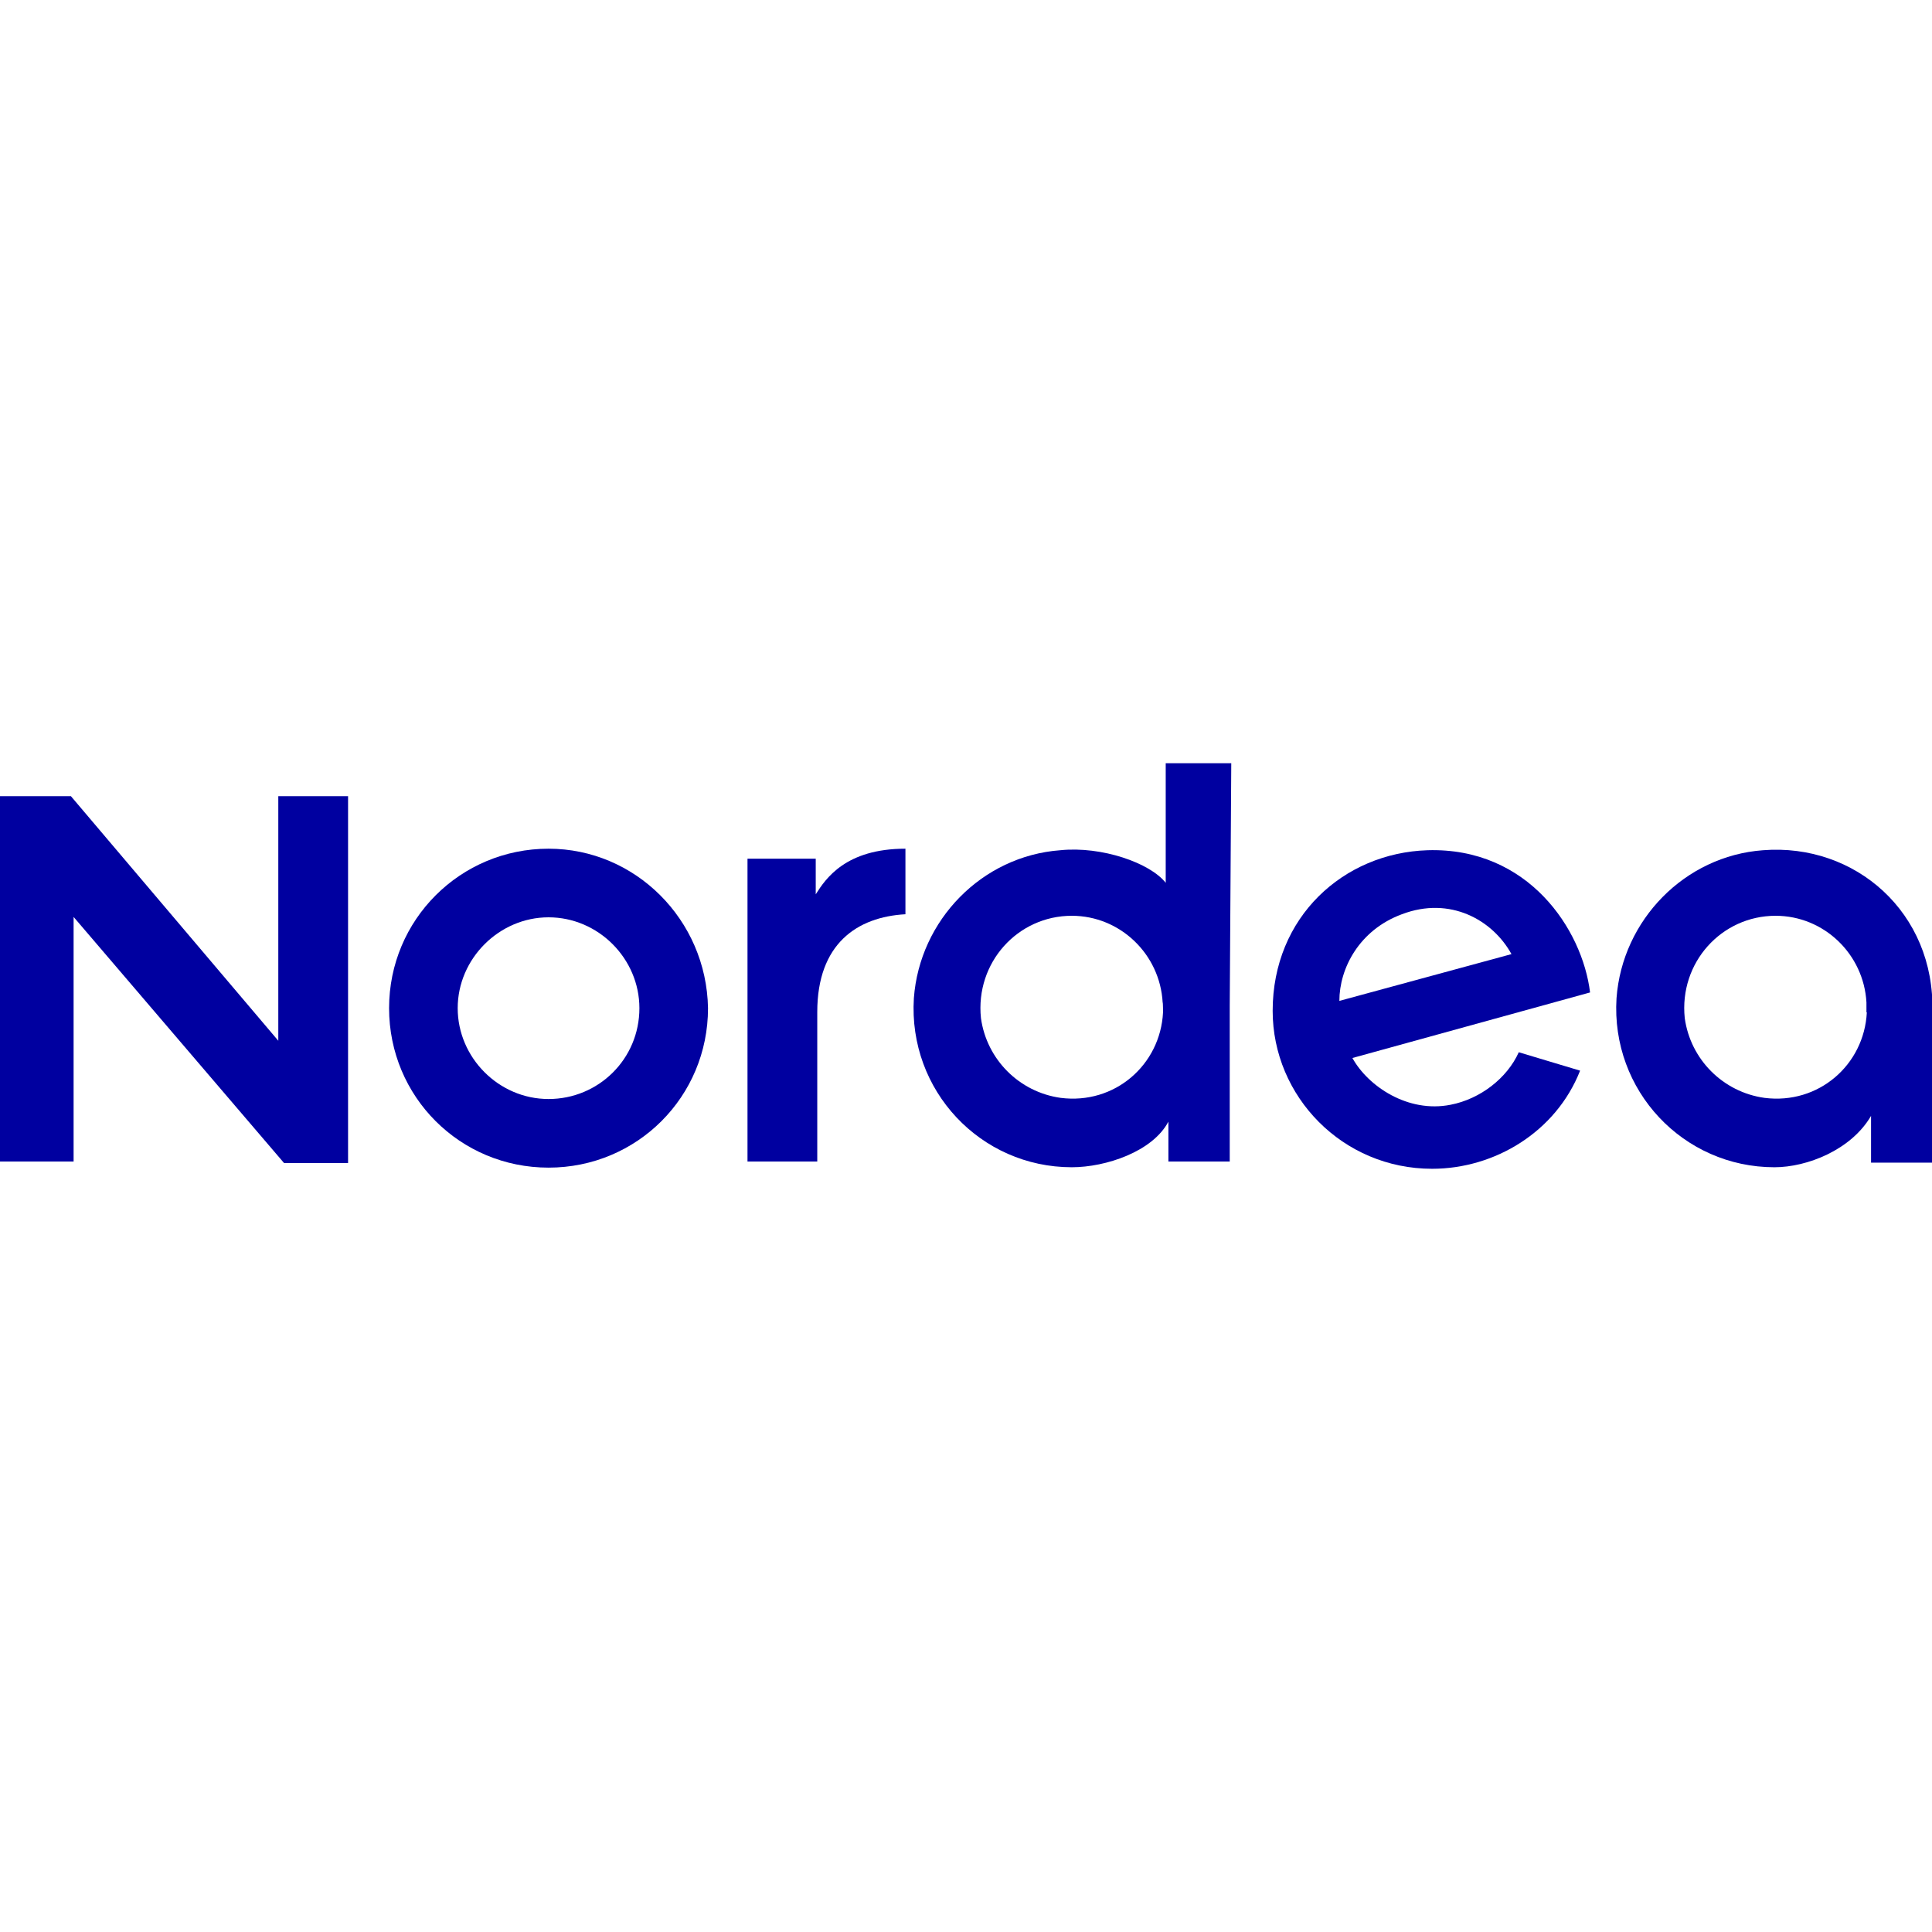
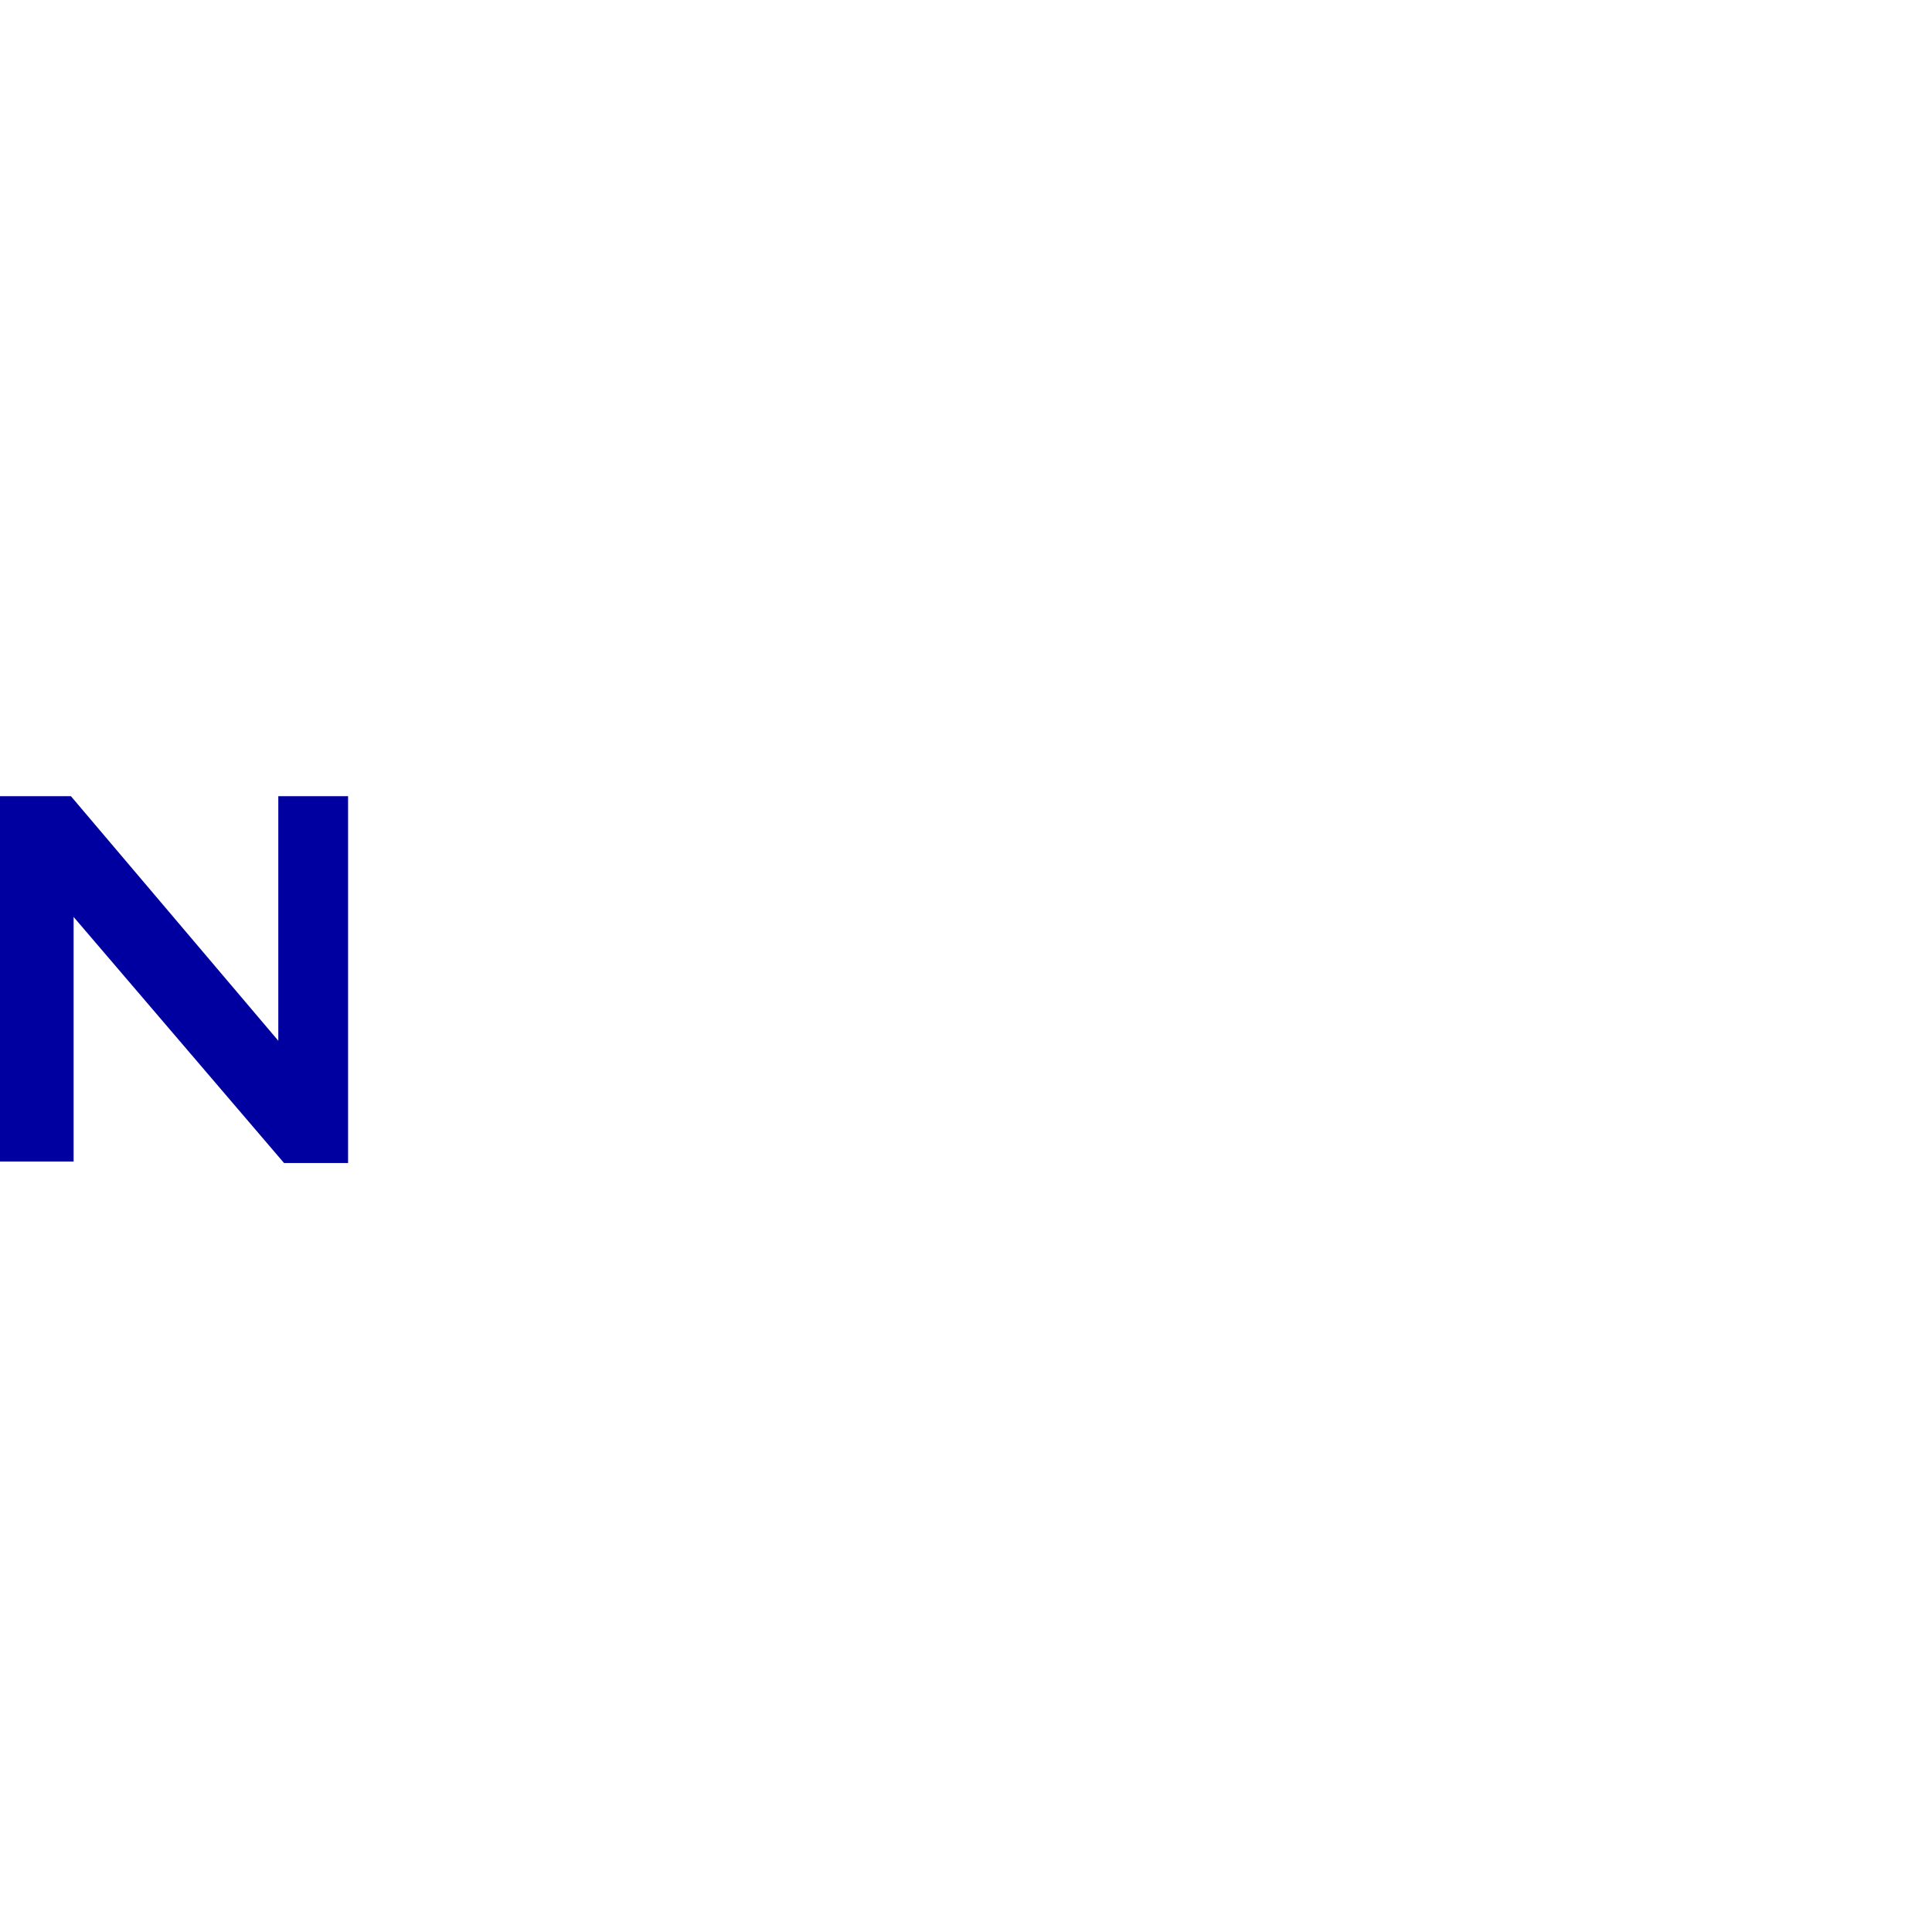
<svg xmlns="http://www.w3.org/2000/svg" version="1.1" id="Layer_1" x="0px" y="0px" viewBox="0 0 504 504" style="enable-background:new 0 0 504 504;" xml:space="preserve">
  <style type="text/css">
	.st0{fill:#0000A0;}
</style>
  <g id="Lager_1">
-     <path class="st0" d="M459.9,221.8c-20.4,1.5-36.7,18.2-38.2,38.6c-1.5,24.1,17.4,44.1,41.2,44.1c8.5,0,20-4.5,25.2-13.4v12.2h16   v-39.3C504.8,238.1,484,219.9,459.9,221.8z M487,264.1c-0.7,13.7-12.6,24.1-26.7,22.3c-10.8-1.5-19.3-10-20.8-20.8   c-1.5-14.5,9.6-26.7,23.7-26.7c12.6,0,23,10,23.7,22.6V264.1L487,264.1z" />
-     <path class="st0" d="M372.4,221.8c-21.9,0.7-40.4,17.4-40.4,41.9c0,22.3,18.2,41.2,41.6,41.2c16.3,0,32.3-9.6,38.6-25.6l-16-4.8   c-3,6.7-10,12.2-17.8,13.7c-11.1,2.2-21.5-4.8-25.6-12.2l62-17.1C412.8,242.5,398.7,221,372.4,221.8z M349.4,261.1   c0-8.5,5.2-18.5,16.3-22.6c12.6-4.8,23.7,1.5,28.6,10.4L349.4,261.1z" />
-     <path class="st0" d="M236.2,238.5v-17.1c-15.6,0-20.8,7.8-23.4,11.9V224H195v37.8V303h18.2c0-24.5,0-24.1,0-39   C213.2,246.2,223.6,239.2,236.2,238.5z" />
    <polygon class="st0" points="72.6,271.5 18.5,207.7 -0.1,207.7 -0.1,303 19.2,303 19.2,239.2 74.1,303.4 90.8,303.4 90.8,207.7    72.6,207.7  " />
-     <path class="st0" d="M321.2,199.1h-17.1v31.2c-4.1-5.2-16.7-9.6-27.5-8.5c-20.4,1.5-36.7,18.2-38.2,38.6   c-1.5,24.1,17.4,44.1,41.2,44.1c8.9,0,21.1-4.1,25.2-11.9V303h16v-39.3c0-0.4,0-0.4,0-0.7c0-0.4,0-0.4,0-0.7L321.2,199.1   L321.2,199.1z M303.4,264.1c-0.7,13.7-12.6,24.1-26.7,22.3c-10.8-1.5-19.3-10-20.8-20.8c-1.5-14.5,9.6-26.7,23.7-26.7   c12.6,0,23,10,23.7,22.6C303.4,261.5,303.4,264.1,303.4,264.1z" />
-     <path class="st0" d="M143.1,221.4c-23,0-41.6,18.5-41.6,41.6s18.5,41.6,41.6,41.6s41.6-18.5,41.6-41.6   C184.3,239.9,165.7,221.4,143.1,221.4z M143.1,286.7c-13,0-23.7-10.8-23.7-23.7s10.8-23.7,23.7-23.7c13,0,23.7,10.8,23.7,23.7   C166.8,276.3,156.1,286.7,143.1,286.7z" />
  </g>
</svg>